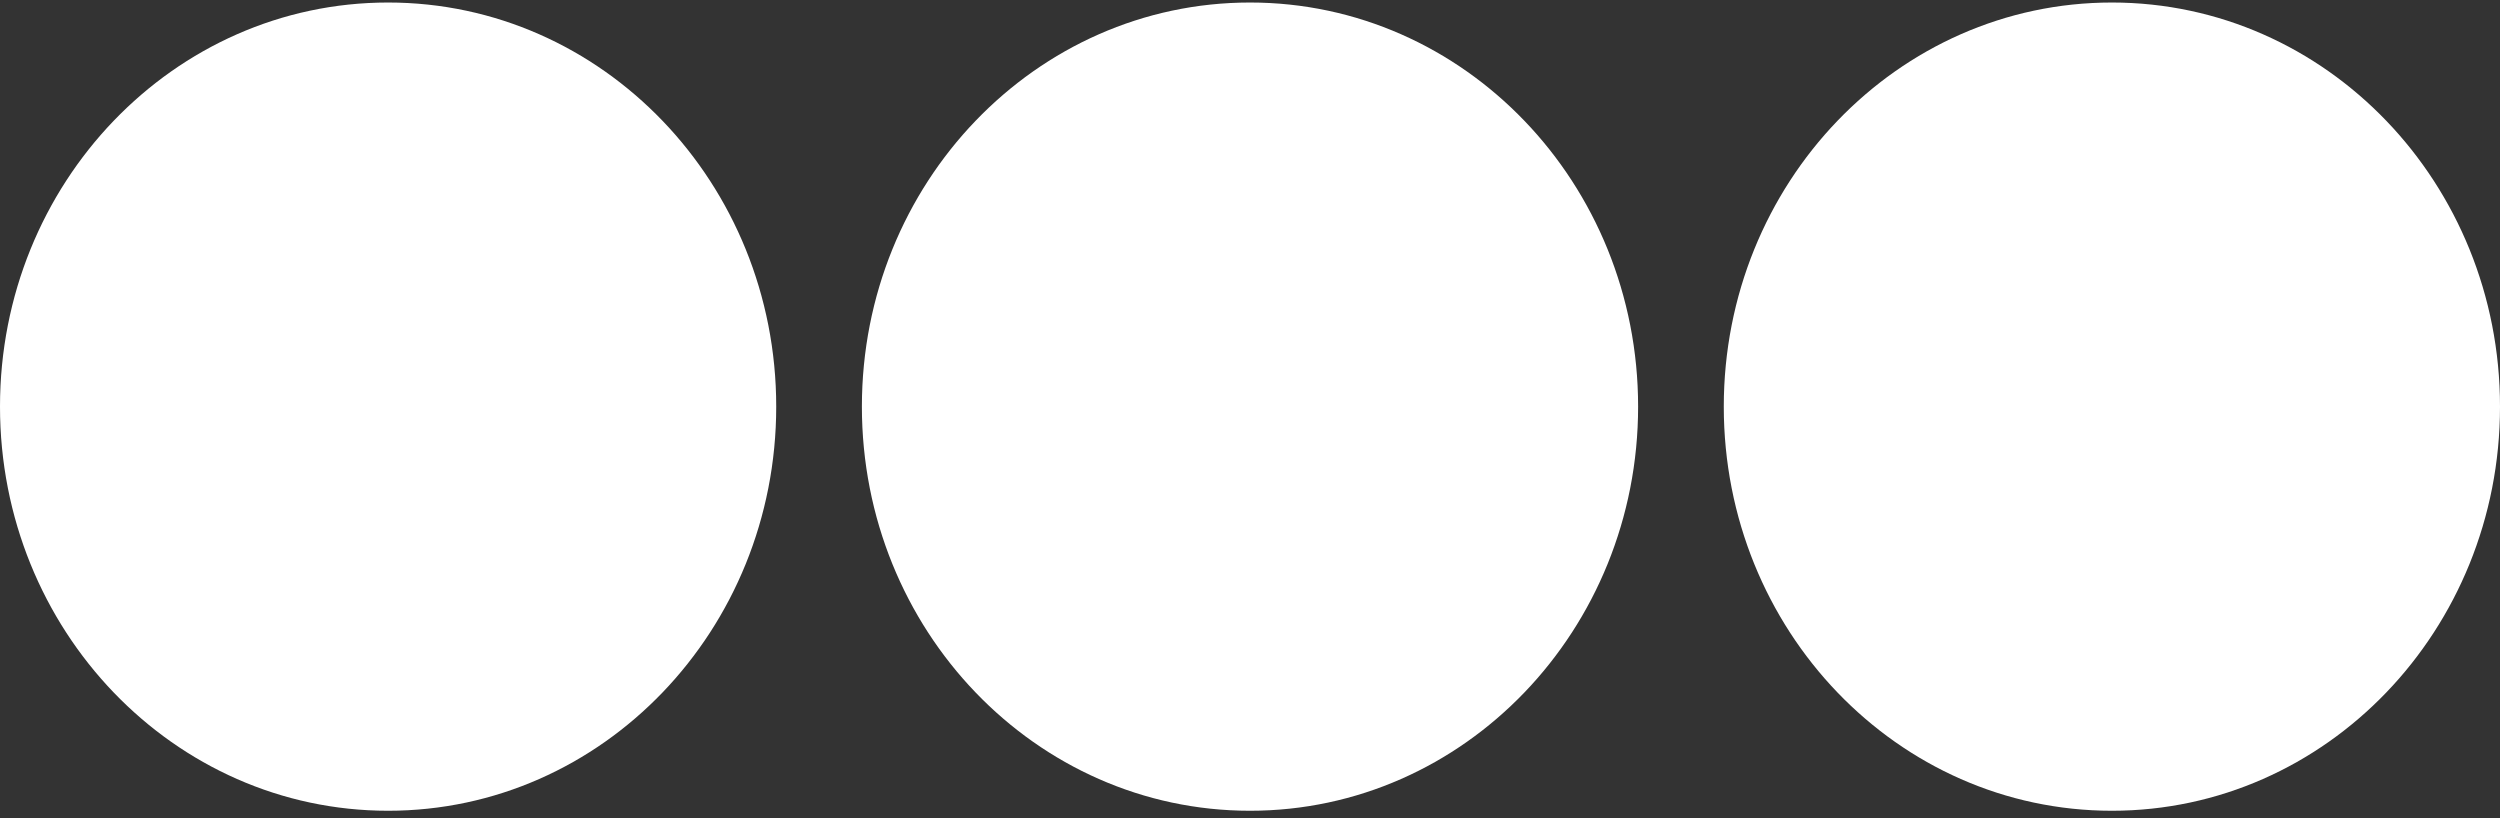
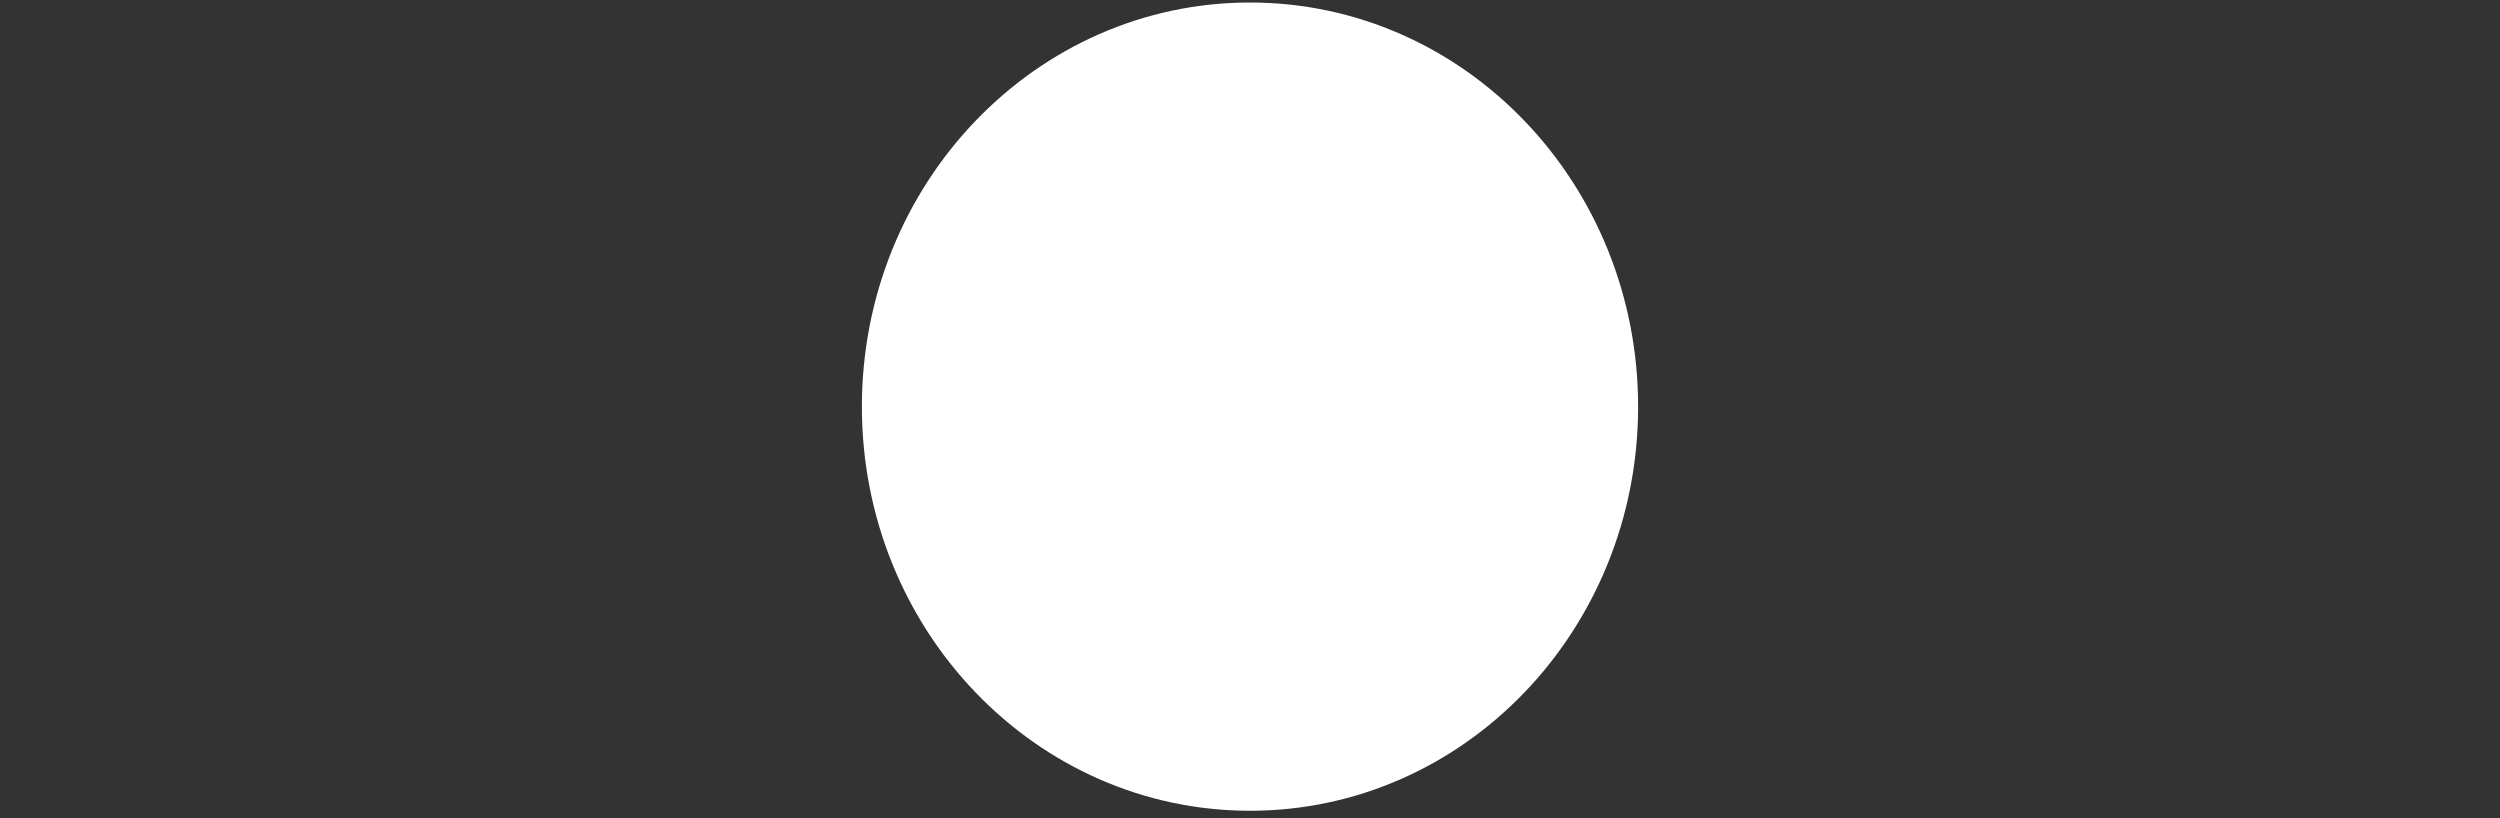
<svg xmlns="http://www.w3.org/2000/svg" width="168" height="55" viewBox="0 0 168 55" fill="none">
  <rect x="0" y="0" width="168" height="55" fill="#333333" stroke="none" />
-   <path d="M26.081 0.169C11.671 0.169 0 12.322 0 27.326C0 42.33 11.671 54.483 26.081 54.483C40.491 54.483 52.162 42.33 52.162 27.326C52.162 12.322 40.491 0.169 26.081 0.169Z" fill="white" />
  <path d="M84 0.169C69.591 0.169 57.919 12.322 57.919 27.326C57.919 42.33 69.591 54.483 84 54.483C98.409 54.483 110.081 42.33 110.081 27.326C110.081 12.322 98.409 0.169 84 0.169Z" fill="white" />
-   <path d="M141.919 0.169C127.509 0.169 115.838 12.322 115.838 27.326C115.838 42.33 127.509 54.483 141.919 54.483C156.328 54.483 168 42.33 168 27.326C168 12.322 156.328 0.169 141.919 0.169Z" fill="white" />
</svg>